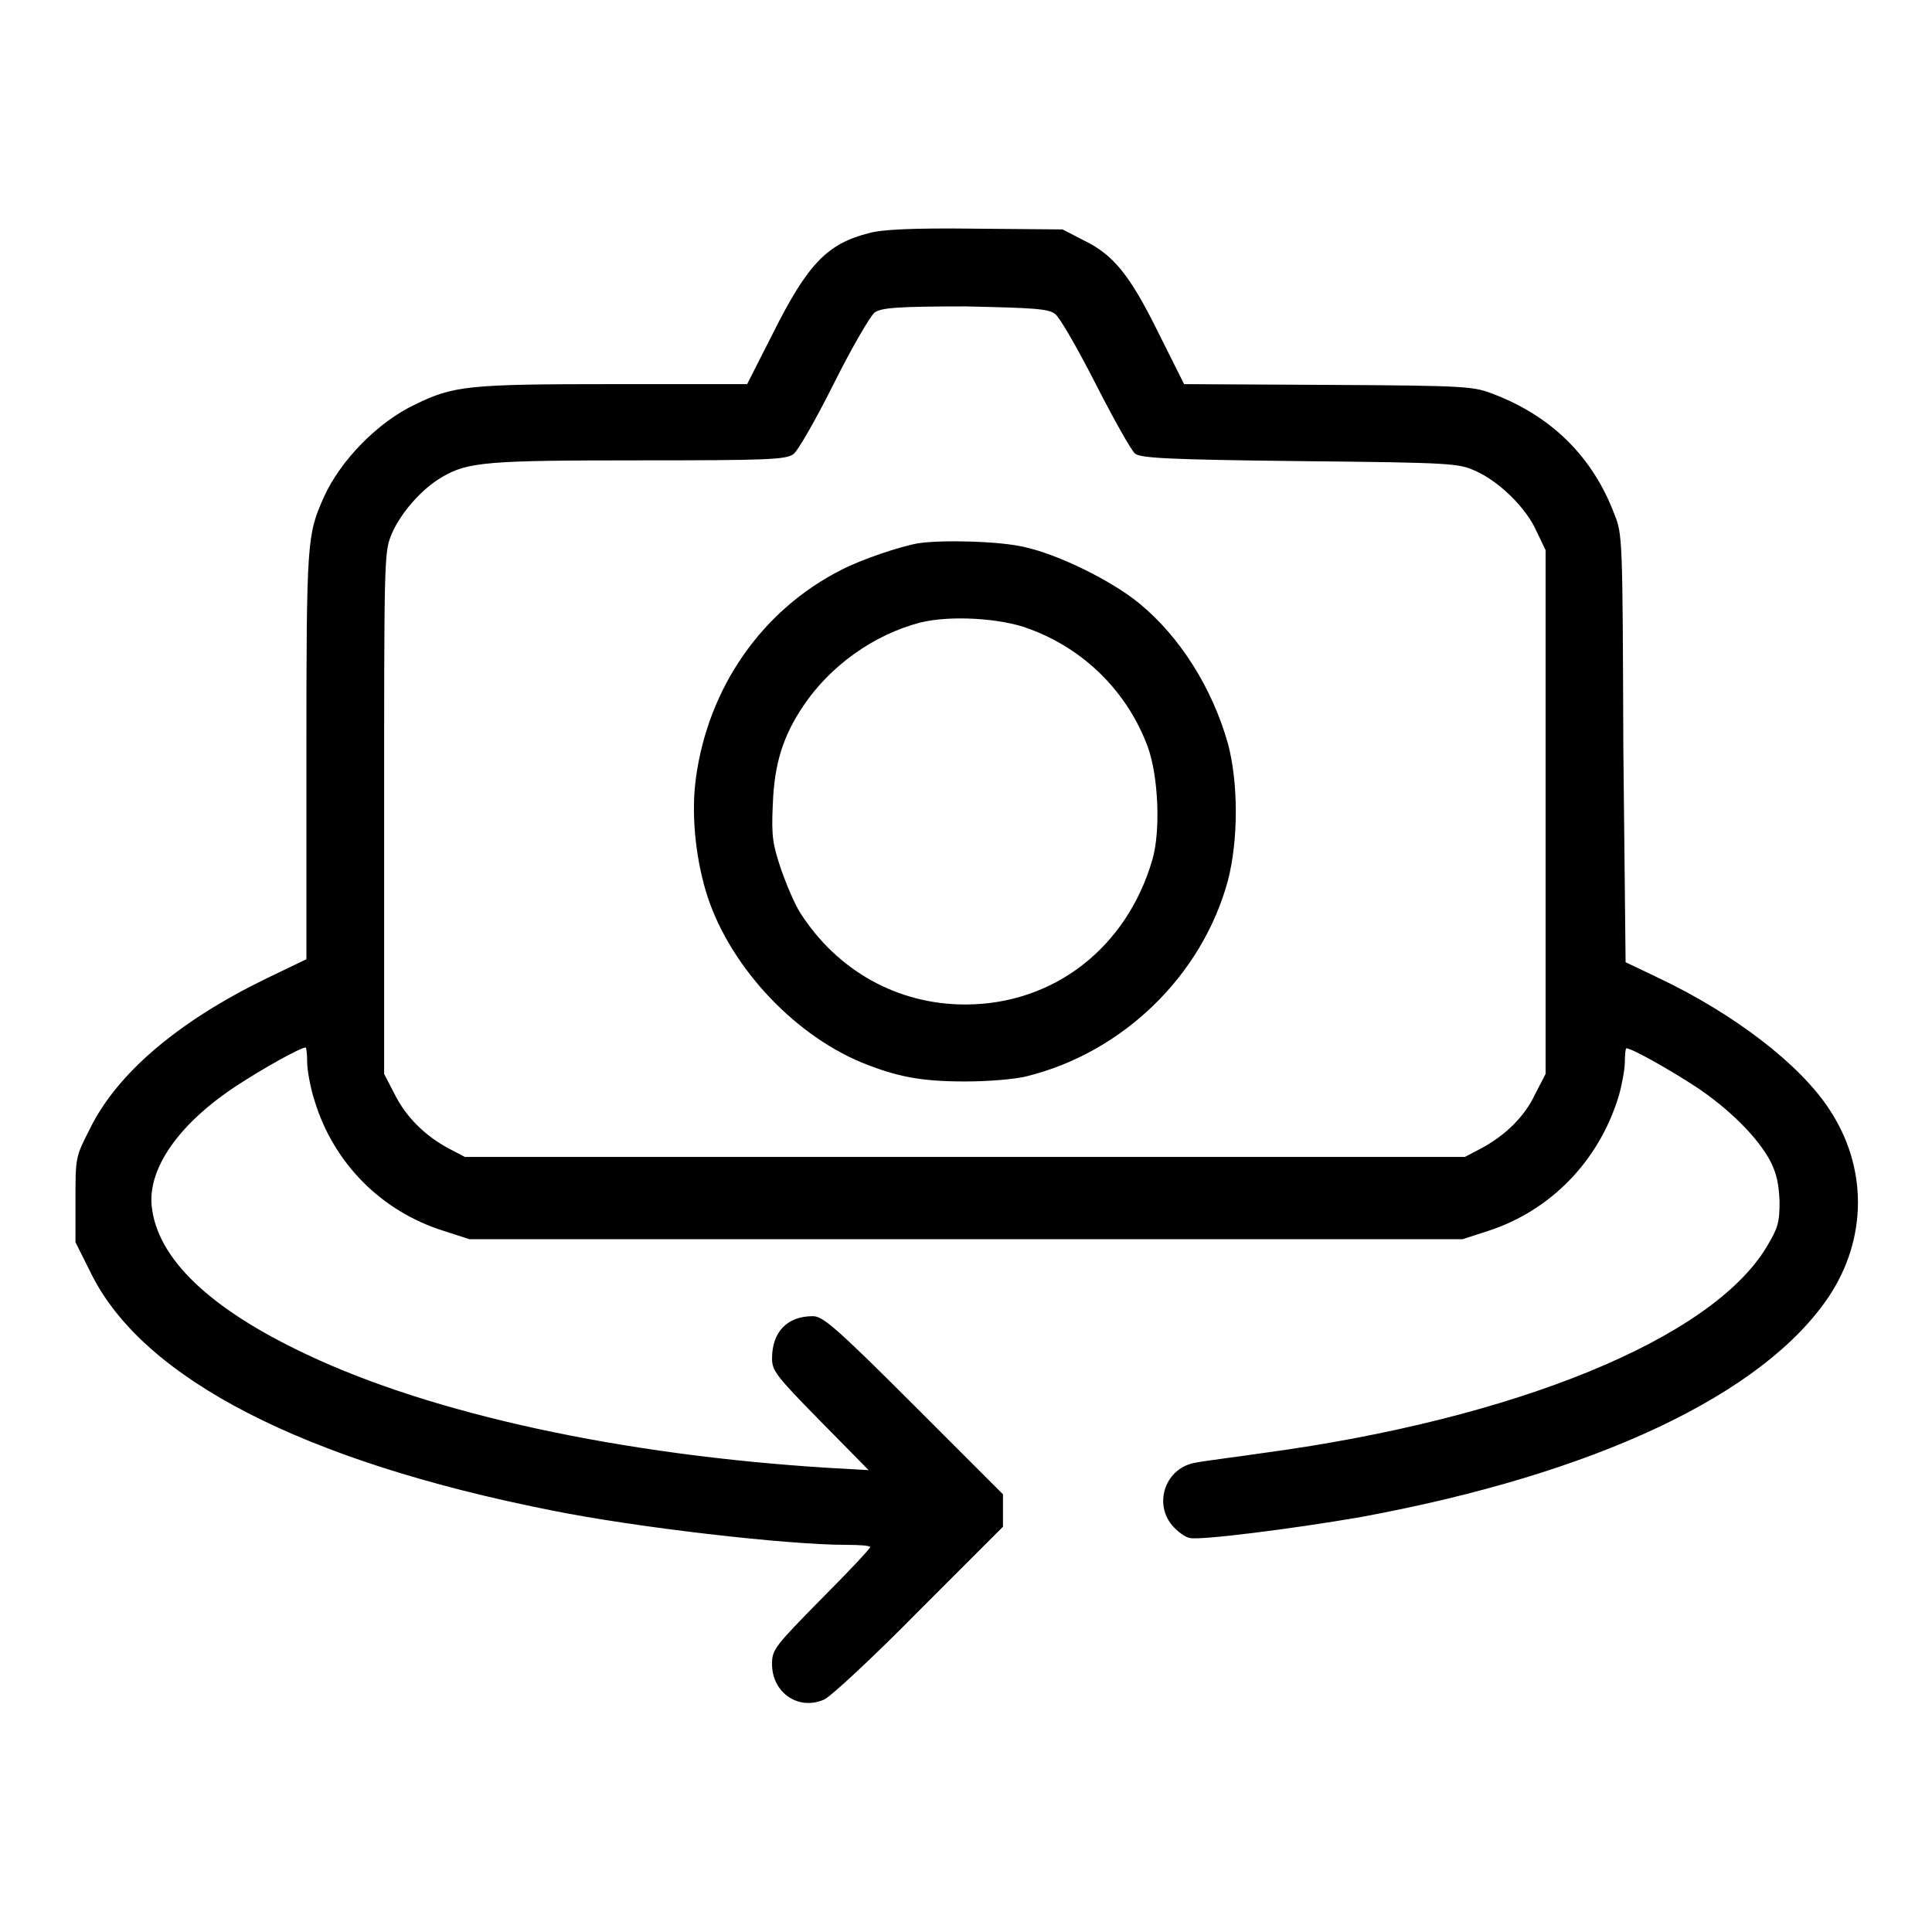
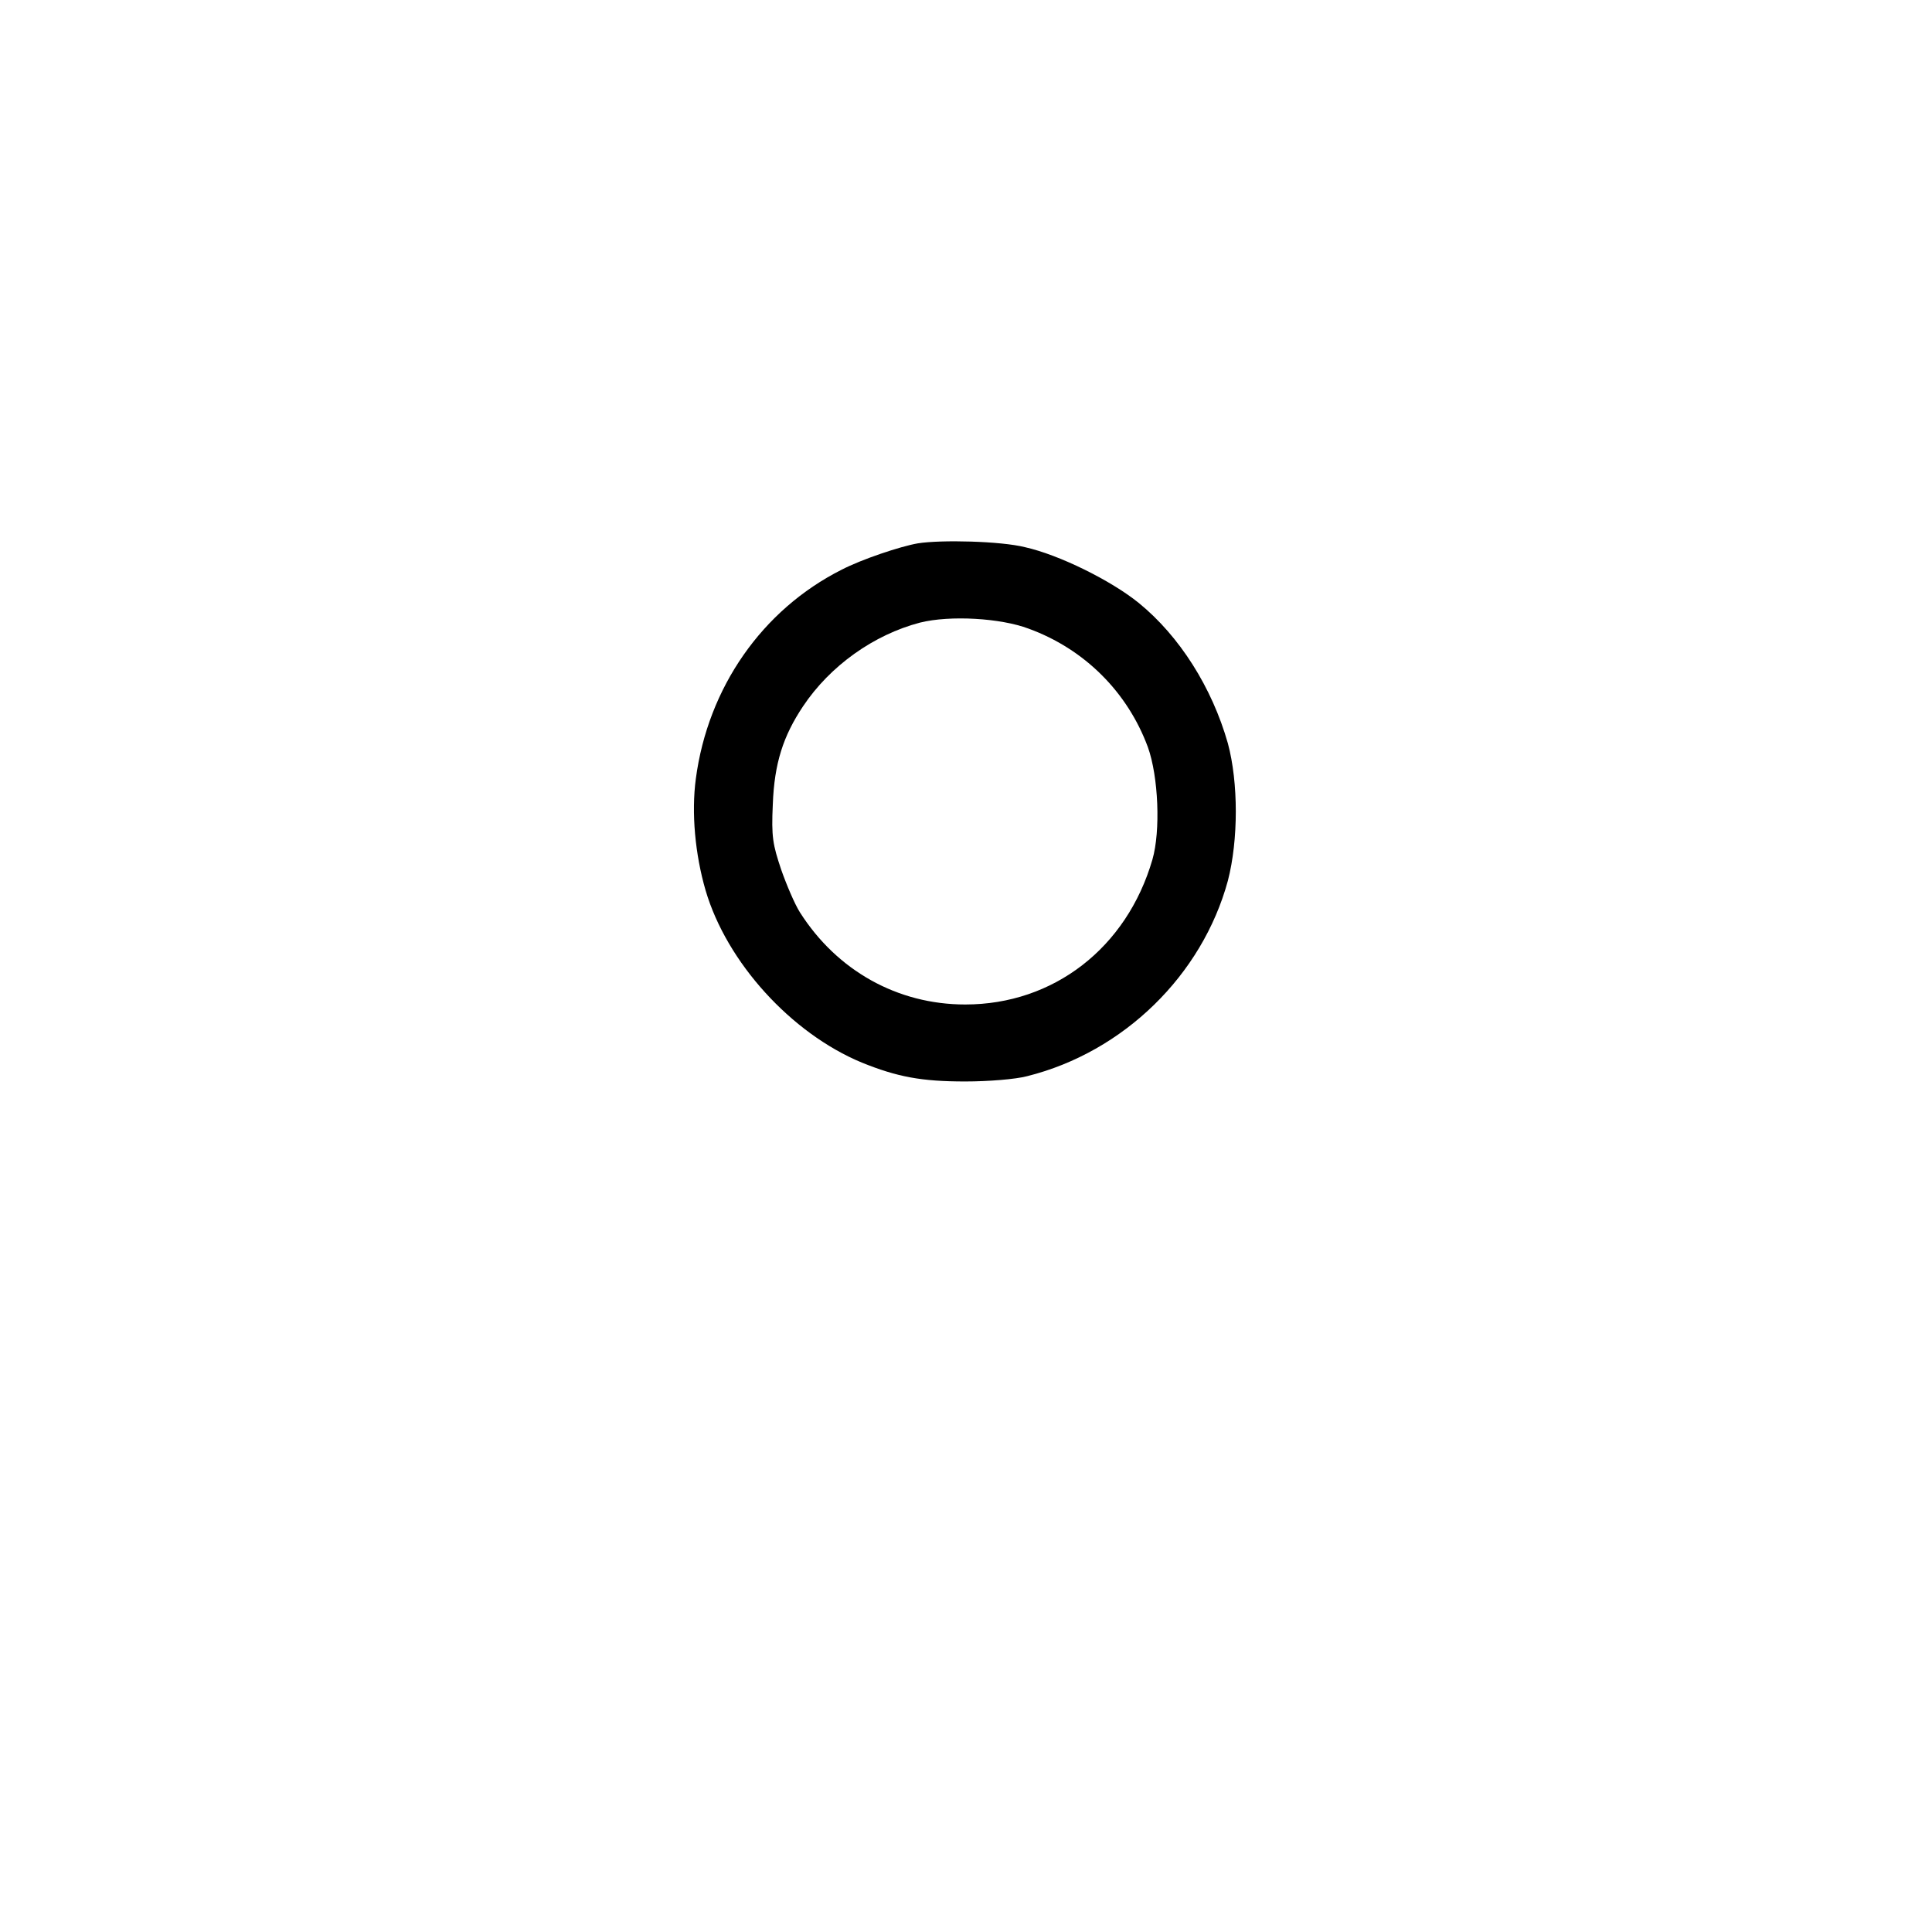
<svg xmlns="http://www.w3.org/2000/svg" version="1.1" x="0px" y="0px" viewBox="0 0 256 256" enable-background="new 0 0 256 256" xml:space="preserve">
  <g>
    <g>
      <g>
-         <path fill="#000000" d="M115.1,30.9c-5.5,1.4-8.1,4.1-12.7,13.3L99,50.9H81.2c-19.1,0-21.1,0.2-26.2,2.7c-4.9,2.3-9.9,7.4-12.1,12.3c-2.2,5-2.3,5.5-2.3,34.1v27.1l-5.4,2.6c-11.5,5.6-19.7,12.5-23.3,19.9c-1.9,3.7-1.9,3.8-1.9,9.4v5.6l2.1,4.2c6.9,13.9,28.1,24.8,60.8,31.3c11.3,2.3,31.4,4.6,39.2,4.6c1.8,0,3.2,0.1,3.2,0.3c0,0.2-2.9,3.3-6.5,6.9c-6.2,6.3-6.5,6.7-6.5,8.6c0,3.8,3.5,6.2,6.9,4.7c0.9-0.4,6.6-5.7,12.6-11.8l11.1-11.1v-2.2V198l-11.8-11.8c-10.5-10.5-12.1-11.8-13.4-11.8c-3.4,0-5.4,2.1-5.4,5.6c0,1.6,0.5,2.3,6.4,8.3l6.4,6.5l-5.3-0.3c-27.4-1.7-52.4-7.1-69.1-15c-13-6.1-19.9-12.8-20.6-19.7c-0.5-5,3.6-10.9,11.2-15.9c3.5-2.3,8.5-5.1,9.2-5.1c0.1,0,0.2,0.9,0.2,1.9s0.4,3.4,1,5.2c2.5,8.2,8.8,14.6,17.1,17.2l3.4,1.1h65.8h65.8l3.4-1.1c8.3-2.7,14.7-9.3,17.3-17.9c0.4-1.4,0.8-3.5,0.8-4.5c0-1,0.1-1.8,0.2-1.8c0.7,0,5.7,2.8,9.2,5.1c4.4,2.9,8.3,6.8,9.9,9.9c0.8,1.6,1.1,2.9,1.2,5.3c0,2.8-0.2,3.5-1.7,6c-7.3,12.2-33.3,22.8-66.5,27.3c-4.1,0.6-8.2,1.1-9.1,1.3c-4,0.6-5.7,5.3-3.2,8.3c0.7,0.8,1.7,1.6,2.4,1.7c1.4,0.3,13.5-1.2,22.7-2.8c30.9-5.7,53.3-16.2,62-29.3c5-7.6,5.1-17,0-24.7c-3.9-6-12.7-12.7-22.6-17.4l-4.4-2.1L215.1,99c-0.1-27.7-0.1-28.2-1.2-30.9c-2.8-7.4-8.1-12.8-15.8-15.8c-2.8-1.1-3.2-1.2-22.1-1.3l-19.1-0.1l-3.4-6.8c-3.8-7.7-6-10.4-10-12.3l-2.7-1.4l-11.6-0.1C121,30.2,116.8,30.4,115.1,30.9z M139.8,41.6c0.6,0.4,3,4.6,5.4,9.3c2.4,4.7,4.7,8.8,5.2,9.2c0.7,0.6,4.4,0.8,21.8,1c20.3,0.2,21.1,0.3,23.3,1.3c3.2,1.4,6.8,5,8.1,8l1.2,2.5v34.7v34.7l-1.4,2.7c-1.4,3-4,5.5-7.2,7.2l-2.1,1.1h-66.3H61.6l-2.1-1.1c-3.2-1.7-5.7-4.2-7.2-7.2l-1.4-2.7v-34.5c0-32.7,0-34.6,0.9-36.8c1.1-2.8,4-6.2,6.8-7.8c3.4-2,6-2.2,26.2-2.2c16.7,0,19.3-0.1,20.3-0.8c0.6-0.4,3-4.6,5.4-9.4c2.4-4.8,4.8-8.9,5.4-9.4c0.9-0.6,2.8-0.8,12-0.8C137,40.8,138.9,40.9,139.8,41.6z" />
        <path fill="#000000" d="M121.6,72c-2.3,0.4-7.4,2.1-10.1,3.5c-10.5,5.3-17.7,15.6-19.3,27.7c-0.6,4.5-0.1,10,1.3,14.8c2.8,9.5,11.3,18.9,20.7,22.8c4.7,1.9,7.9,2.5,13.7,2.5c3.1,0,6.7-0.3,8.2-0.7c12.8-3.2,23.2-13.4,26.6-25.9c1.4-5.4,1.4-13,0-18.2c-2.1-7.4-6.4-14.2-11.8-18.6c-3.7-3-10.6-6.4-15.1-7.4C132.6,71.7,124.7,71.5,121.6,72z M136.3,83.3c7.4,2.7,13.1,8.4,15.8,15.7c1.4,3.9,1.7,11.1,0.6,14.9c-3.4,11.7-13.1,19.2-24.8,19.2c-9,0-17-4.5-21.9-12.2c-0.7-1.1-1.8-3.7-2.5-5.7c-1.1-3.3-1.3-4.3-1.1-8.6c0.2-5.5,1.4-9.1,4-13c3.6-5.4,9.4-9.5,15.5-11.1C125.9,81.5,132.6,81.9,136.3,83.3z" />
      </g>
    </g>
  </g>
</svg>